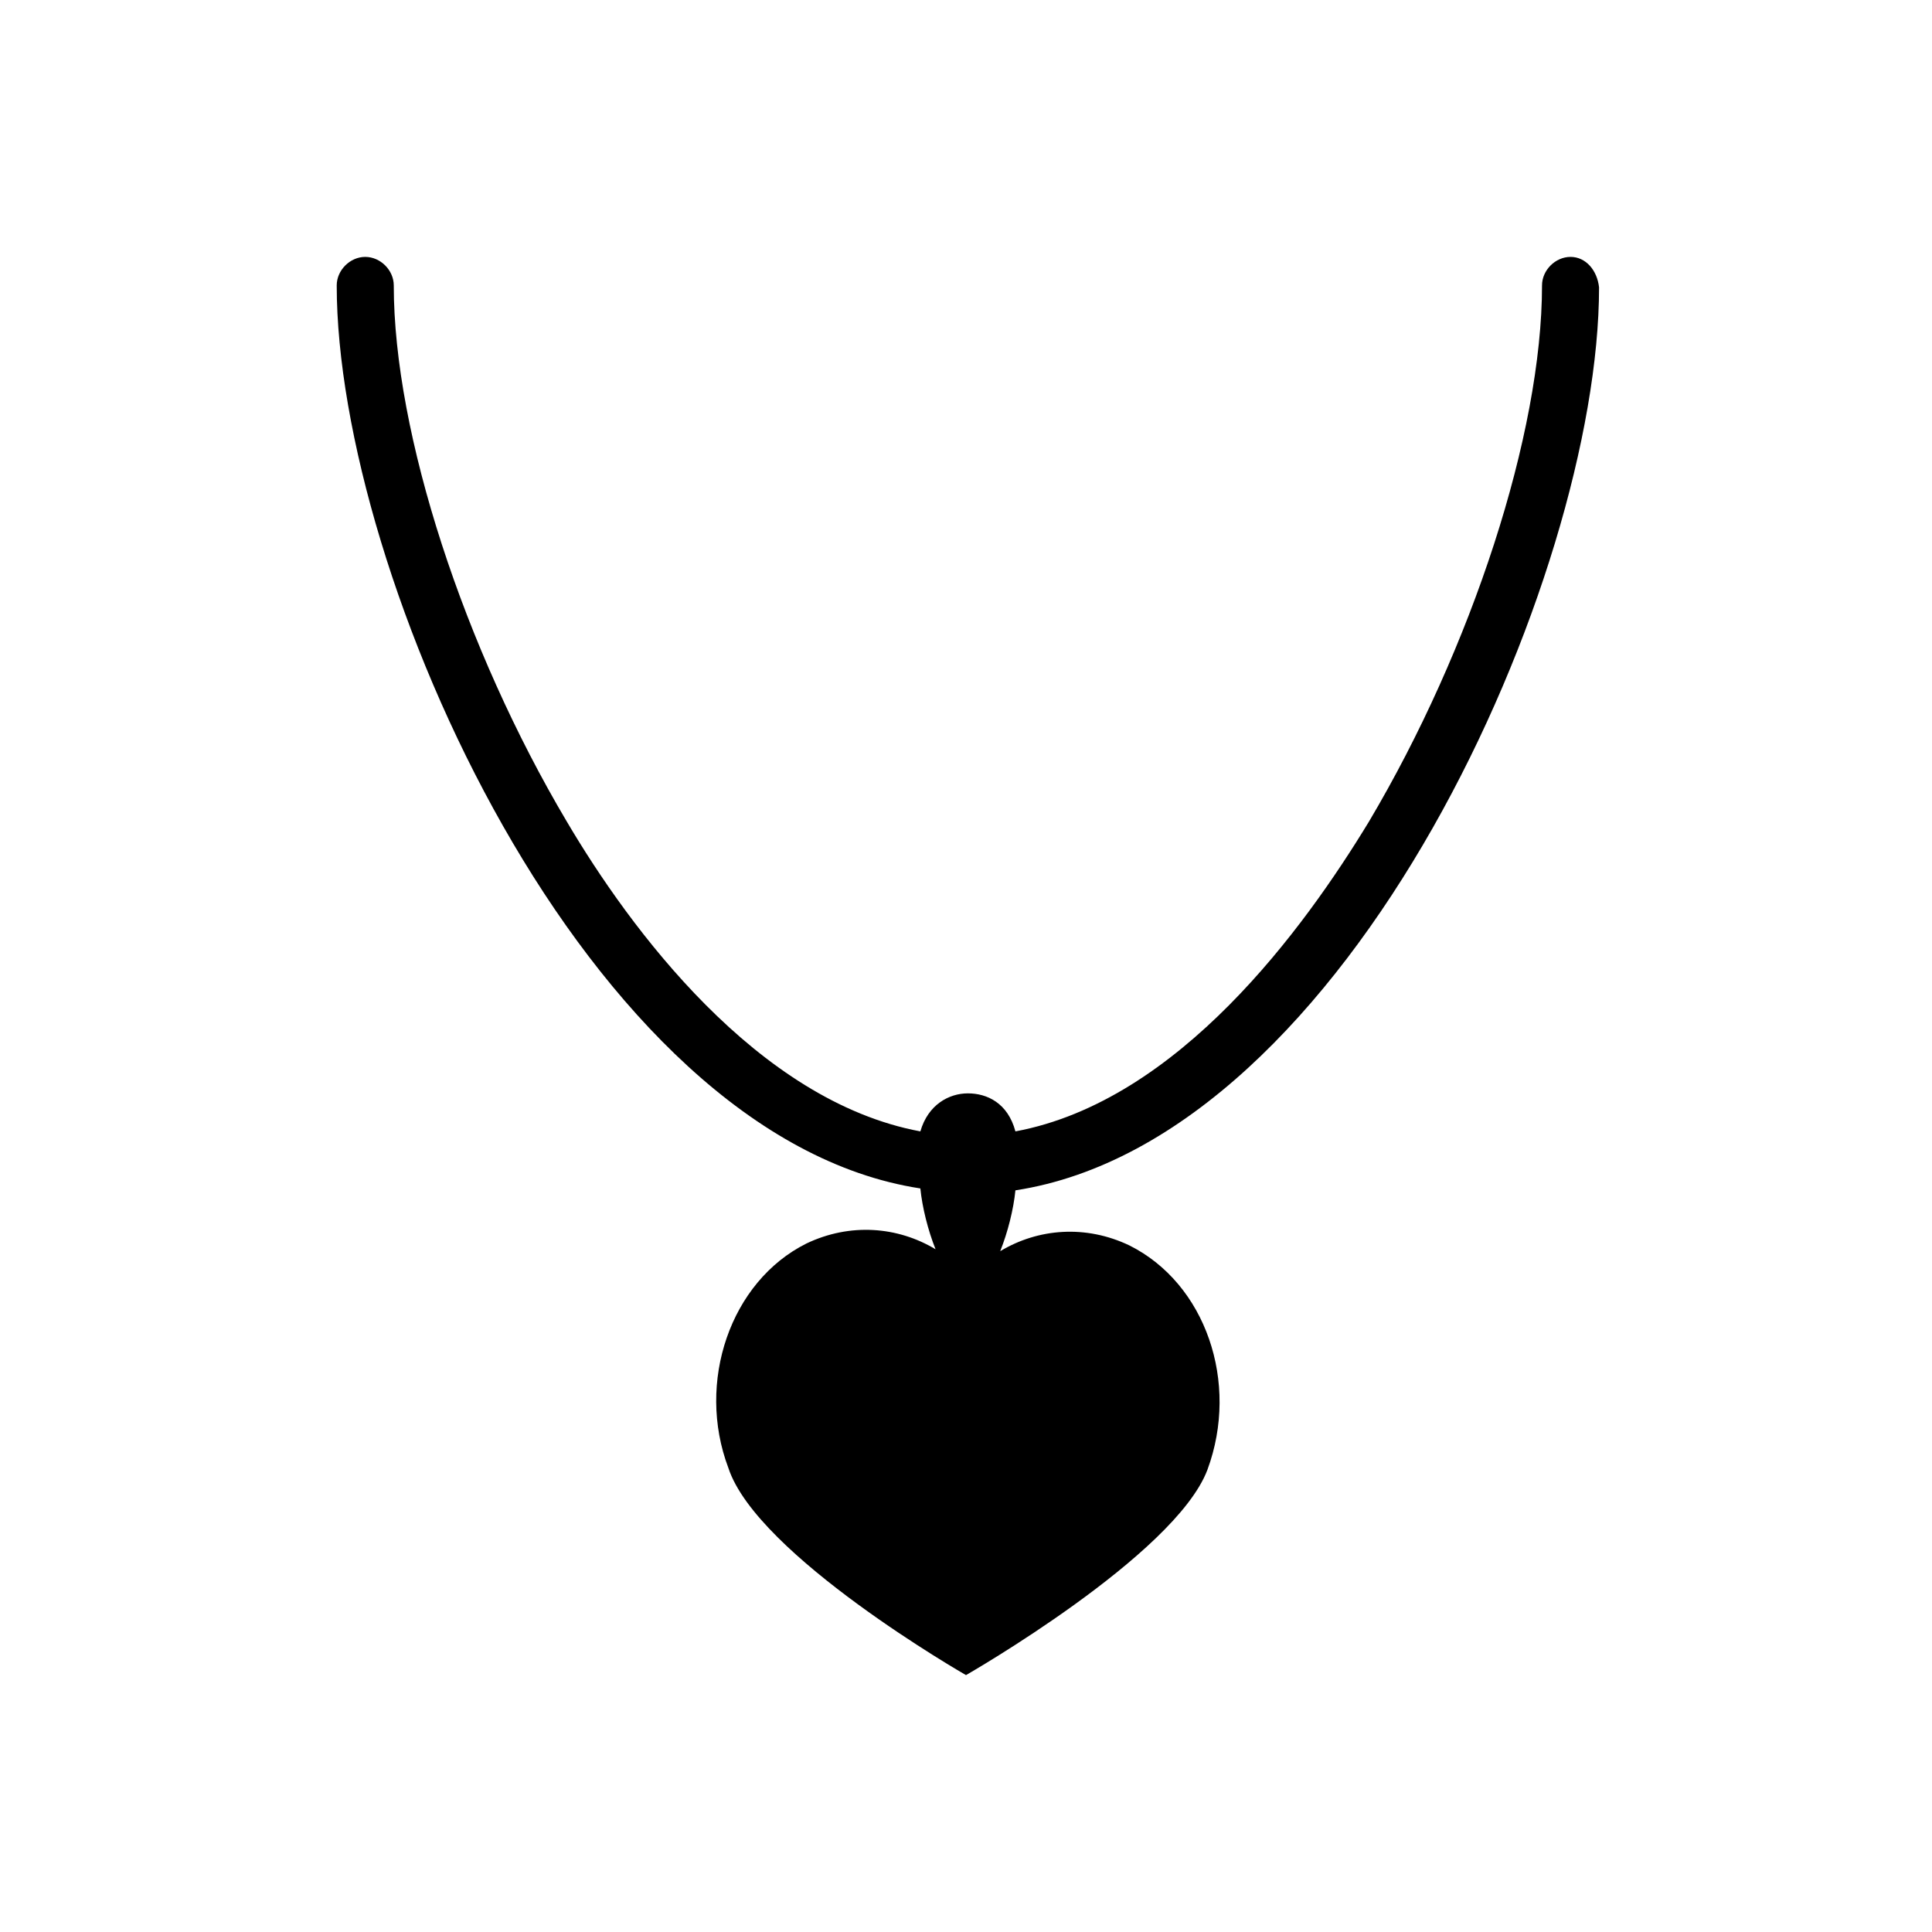
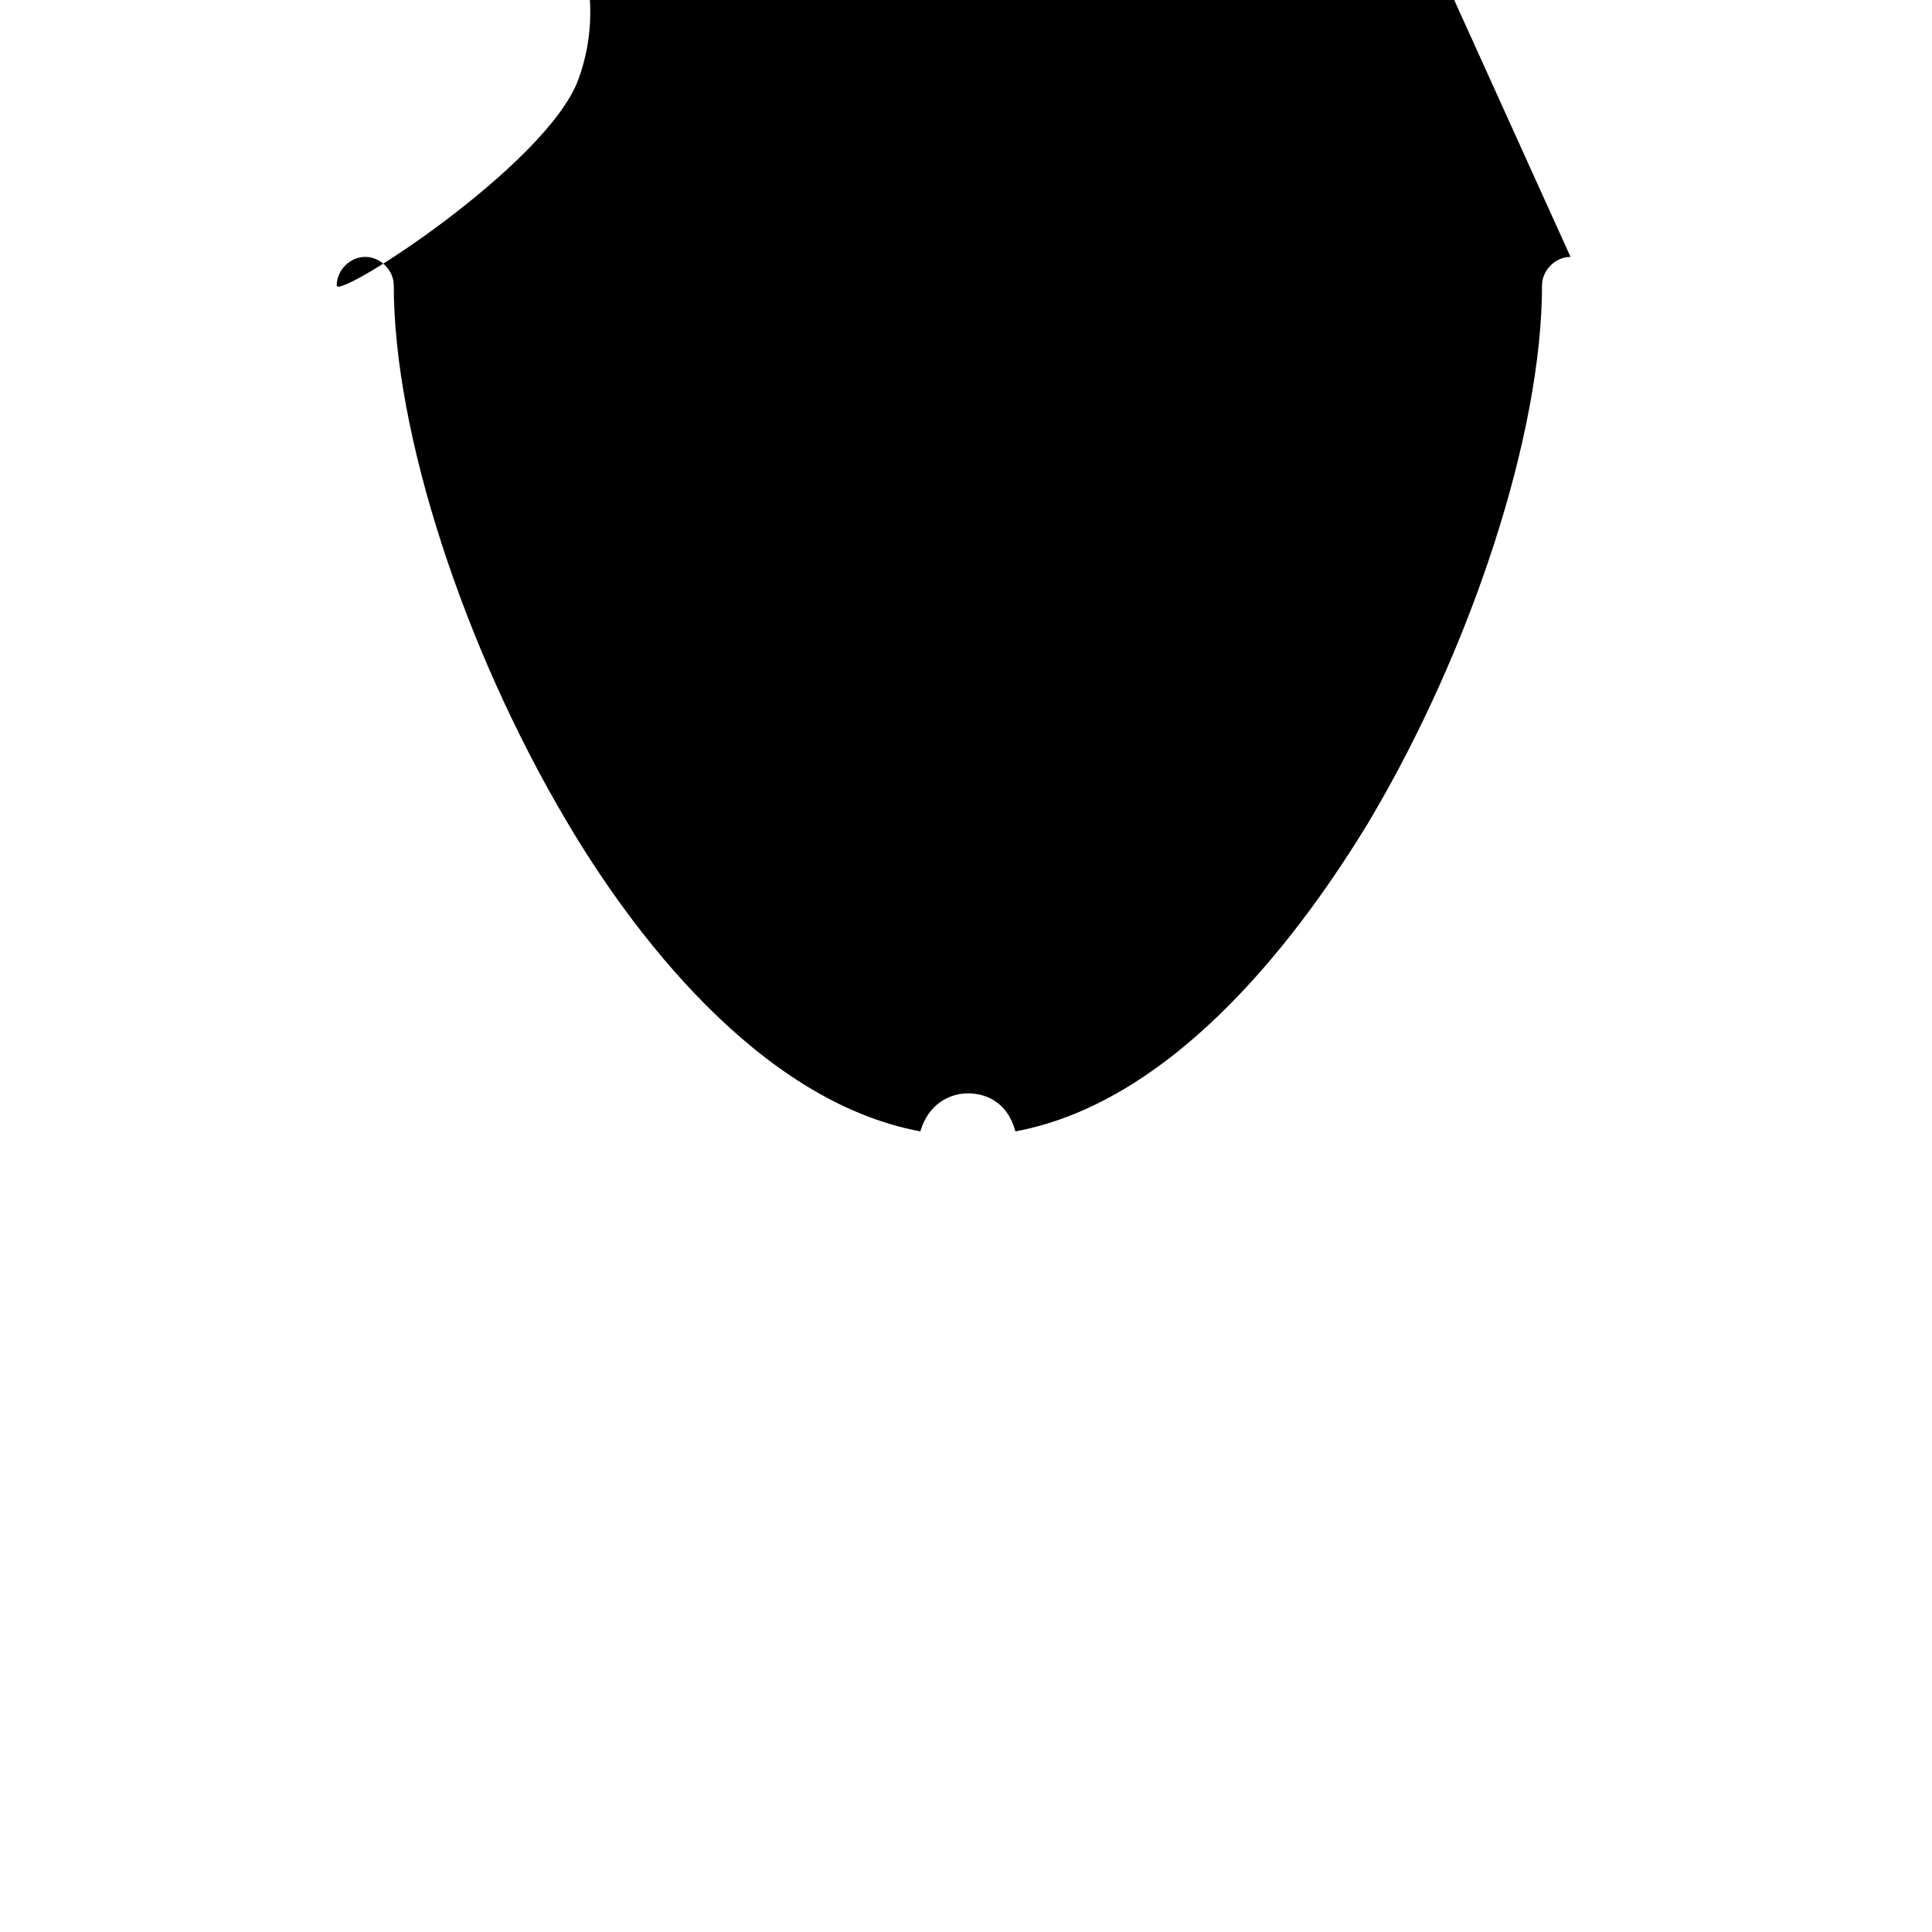
<svg xmlns="http://www.w3.org/2000/svg" fill="#000000" width="800px" height="800px" version="1.1" viewBox="144 144 512 512">
-   <path d="m560.21 212.08c-4.031 0-7.559 3.527-7.559 7.559 0 39.297-18.641 96.227-45.848 142.07-17.129 28.215-50.383 74.059-93.707 82.121-2.016-7.559-7.559-10.078-12.594-10.078-5.039 0-10.578 3.023-12.594 10.078-43.328-8.062-77.082-53.906-93.707-82.121-27.207-45.848-45.848-102.78-45.848-142.07 0-4.031-3.527-7.559-7.559-7.559s-7.559 3.527-7.559 7.559c0 76.578 66 225.71 154.67 239.31 0.504 5.039 2.016 11.082 4.031 16.121-10.078-6.047-22.672-7.055-34.258-1.512-20.152 10.078-29.223 36.777-20.656 59.449 7.555 23.176 62.977 54.914 62.977 54.914s55.418-31.738 63.98-54.41c8.566-23.176-0.504-49.375-20.656-59.449-11.586-5.543-24.184-4.535-34.258 1.512 2.016-5.039 3.527-11.082 4.031-16.121 88.672-13.602 154.67-162.73 154.67-239.31-0.504-4.535-3.523-8.062-7.555-8.062z" />
+   <path d="m560.21 212.08c-4.031 0-7.559 3.527-7.559 7.559 0 39.297-18.641 96.227-45.848 142.07-17.129 28.215-50.383 74.059-93.707 82.121-2.016-7.559-7.559-10.078-12.594-10.078-5.039 0-10.578 3.023-12.594 10.078-43.328-8.062-77.082-53.906-93.707-82.121-27.207-45.848-45.848-102.78-45.848-142.07 0-4.031-3.527-7.559-7.559-7.559s-7.559 3.527-7.559 7.559s55.418-31.738 63.98-54.41c8.566-23.176-0.504-49.375-20.656-59.449-11.586-5.543-24.184-4.535-34.258 1.512 2.016-5.039 3.527-11.082 4.031-16.121 88.672-13.602 154.67-162.73 154.67-239.31-0.504-4.535-3.523-8.062-7.555-8.062z" />
</svg>